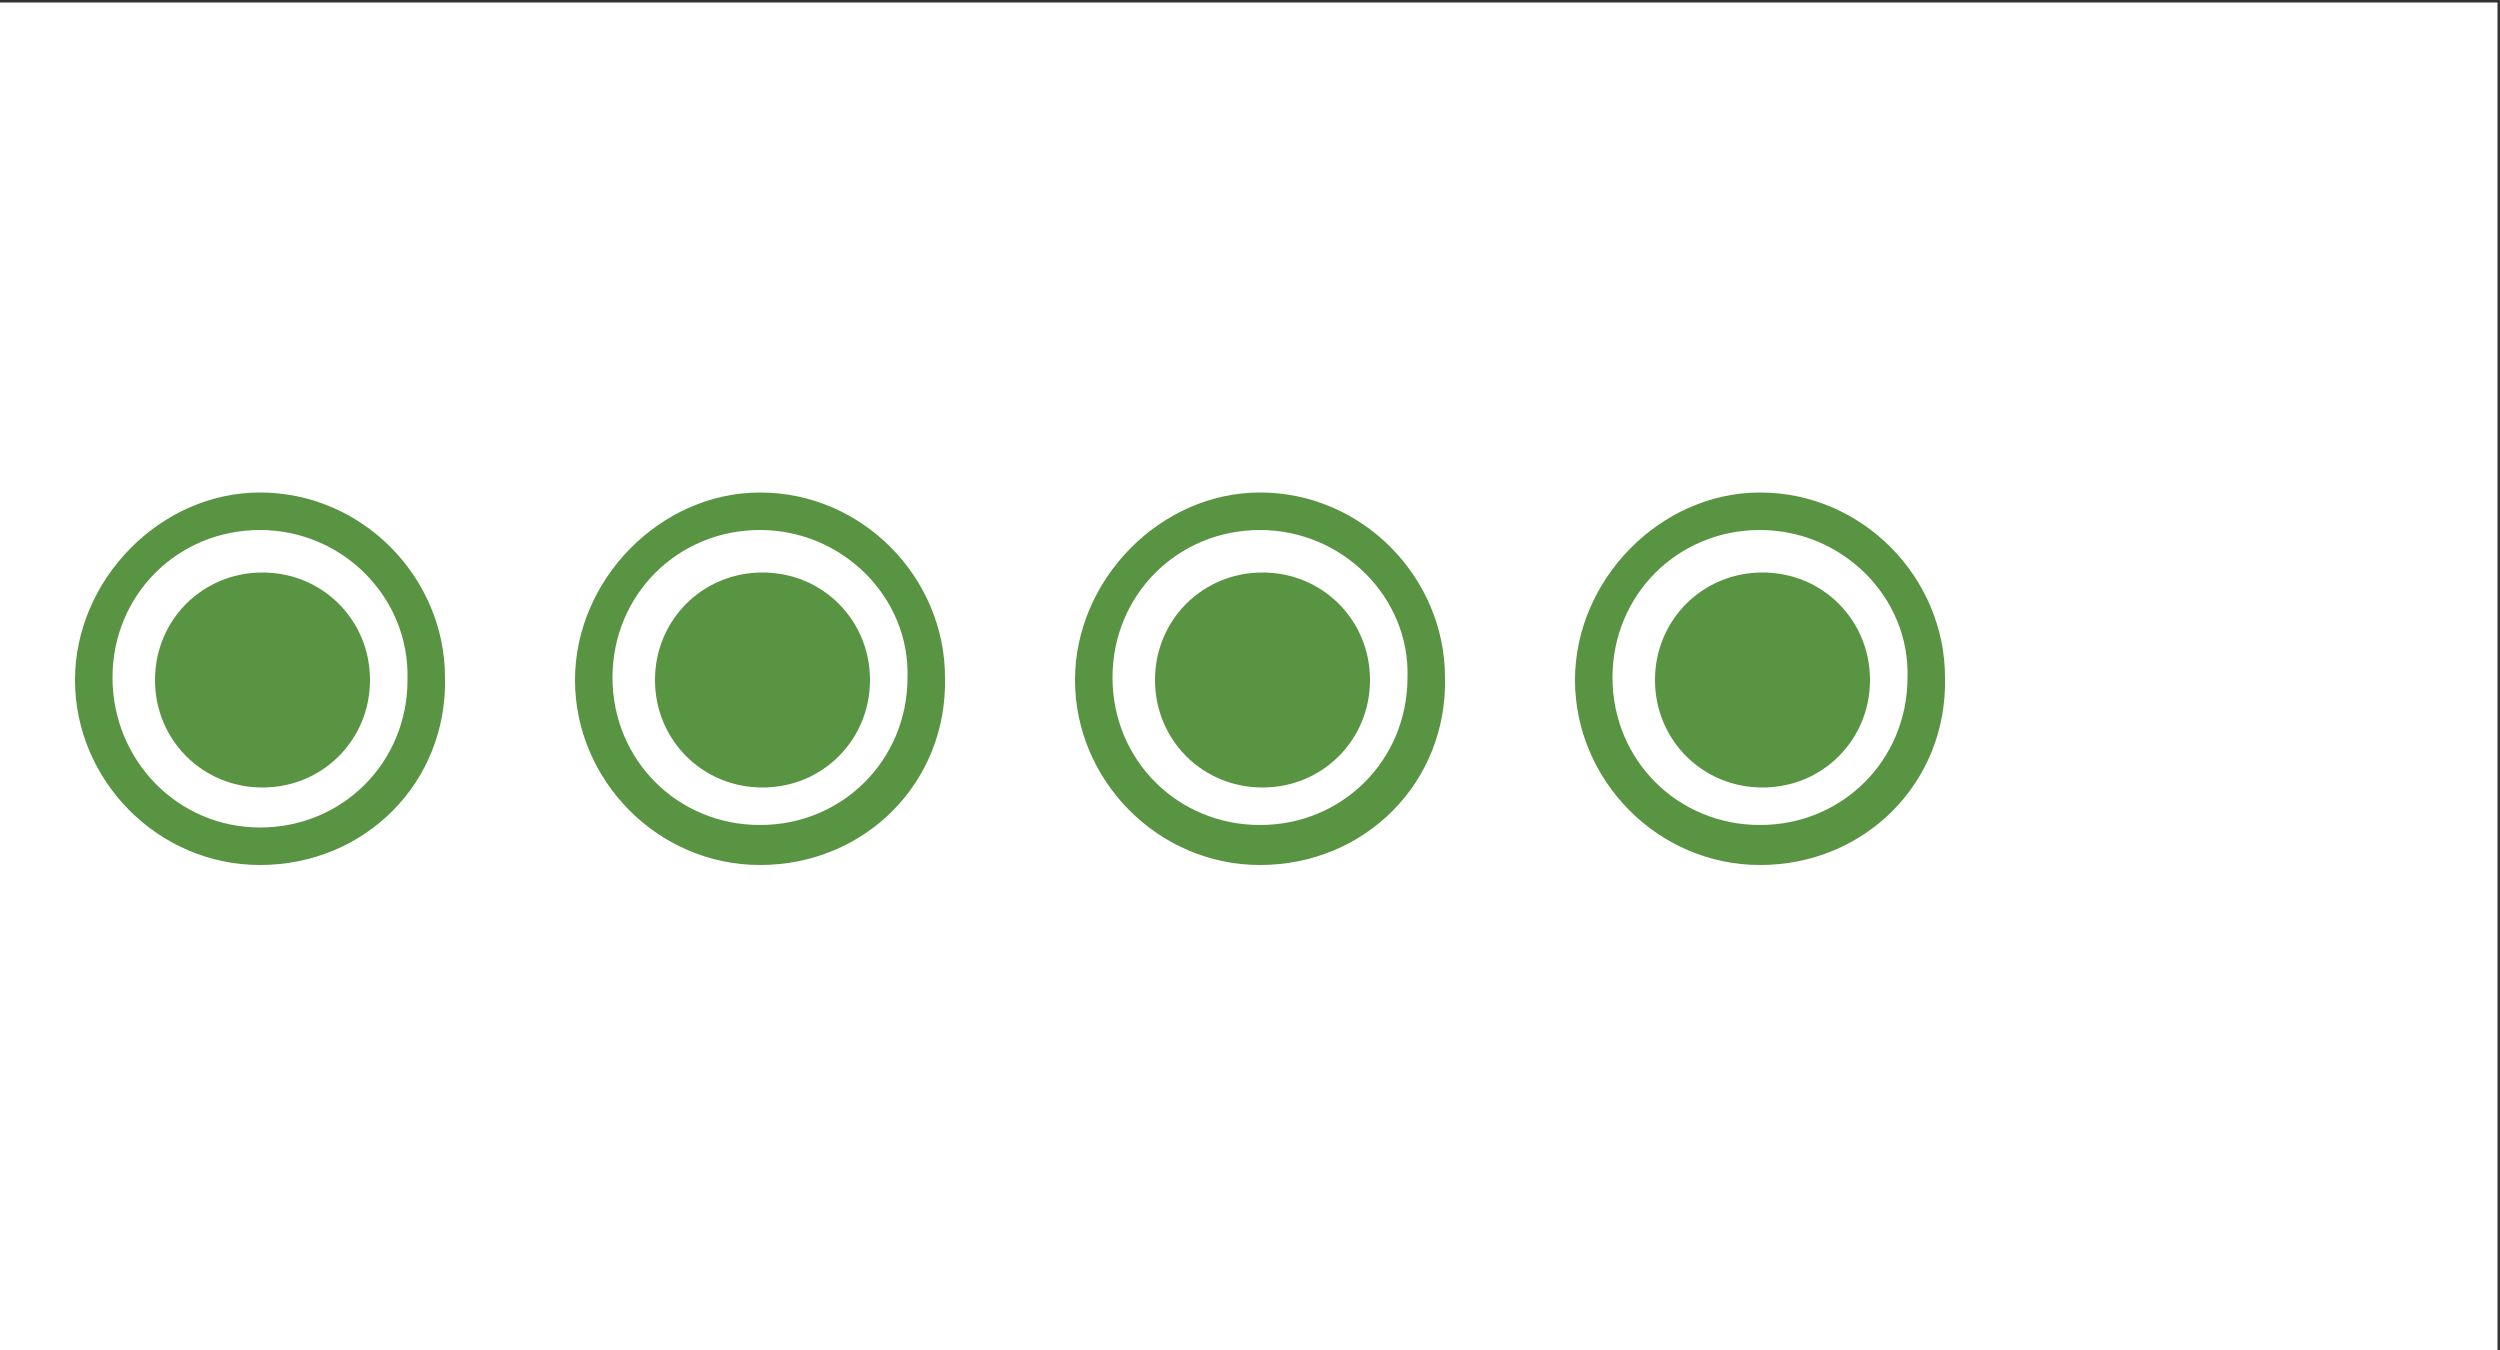
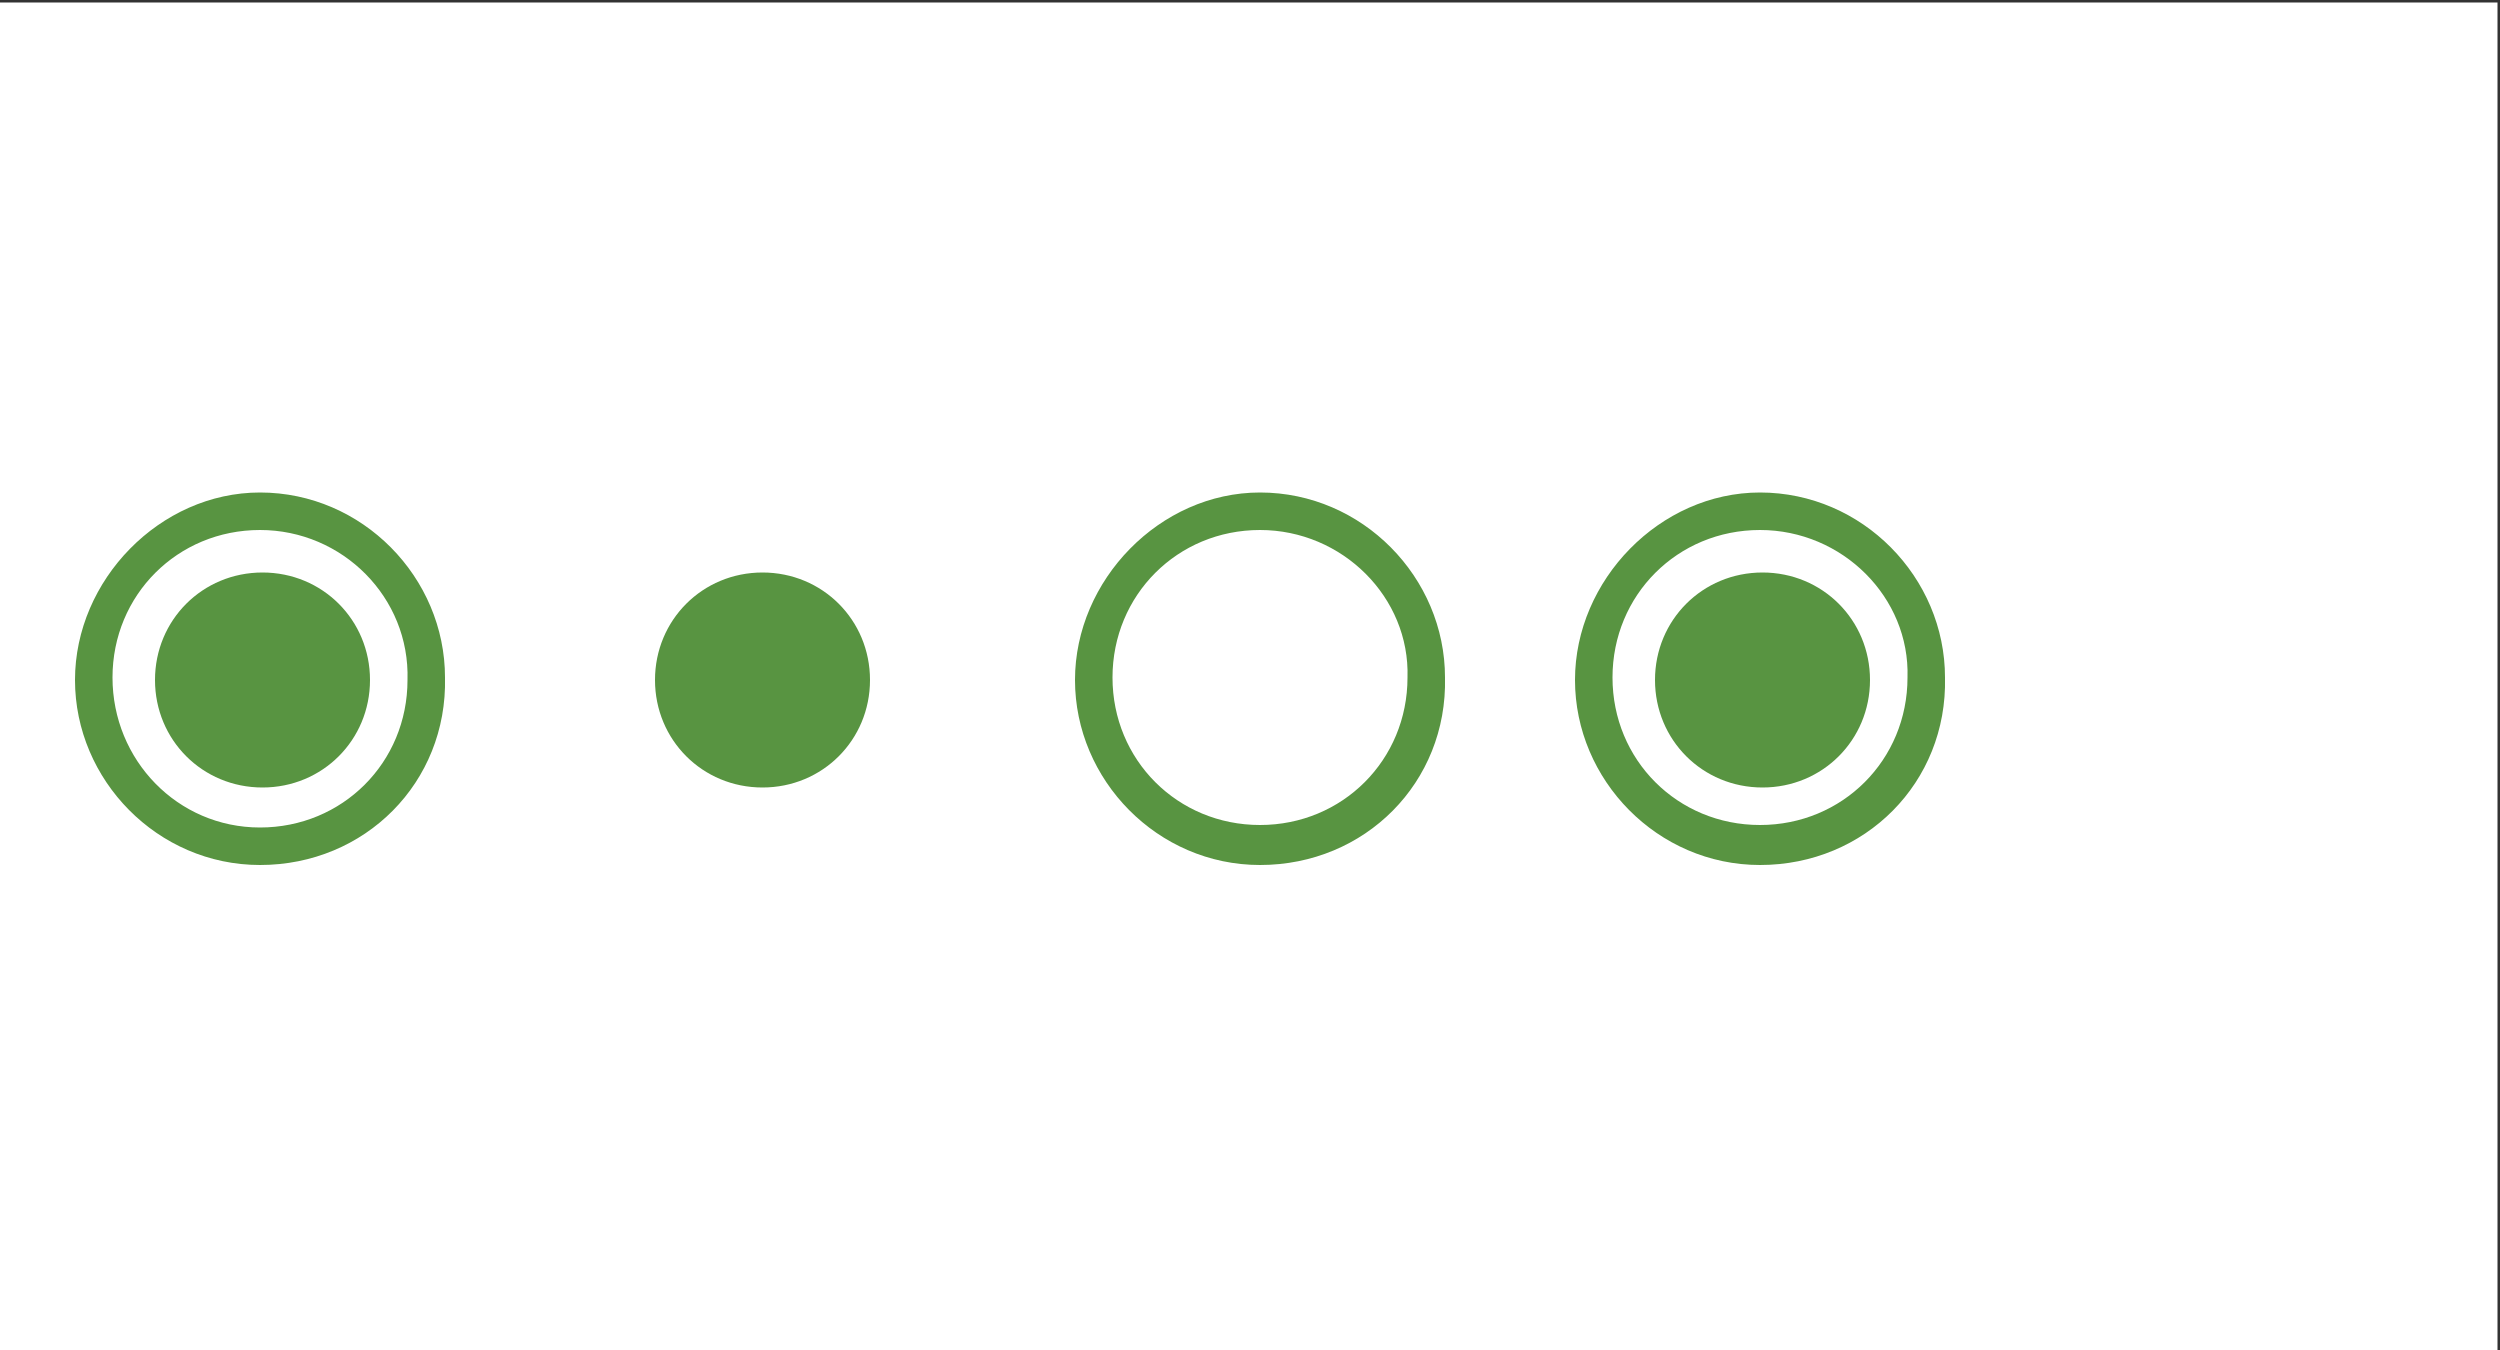
<svg xmlns="http://www.w3.org/2000/svg" version="1.1" id="Layer_1" x="0px" y="0px" viewBox="0 0 100 54" style="enable-background:new 0 0 100 54;" xml:space="preserve">
  <rect x="0" y="0" width="100" height="54" fill="#333333" stroke="none" />
  <style type="text/css">
	.st0{fill:#FFFFFF;}
	.st1{fill:#589441;}
</style>
  <rect x="-0.1" y="0.1" class="st0" width="100" height="54" />
  <g>
    <g>
      <path class="st0" d="M10.6,34.2c-3.8,0-6.9-3.1-6.9-6.9s3.1-6.9,6.9-6.9s6.9,3.1,6.9,6.9S14.4,34.2,10.6,34.2" />
      <path class="st1" d="M6.2,27.2c0,2.4,1.9,4.3,4.3,4.3s4.3-1.9,4.3-4.3c0-2.4-1.9-4.3-4.3-4.3S6.2,24.8,6.2,27.2" />
      <path class="st1" d="M10.4,21.2c-3.3,0-5.9,2.6-5.9,5.9s2.6,6,5.9,6s5.9-2.6,5.9-5.9C16.4,23.9,13.7,21.2,10.4,21.2 M10.4,34.6    c-4.1,0-7.4-3.4-7.4-7.4s3.4-7.5,7.4-7.5c4.1,0,7.4,3.4,7.4,7.4C17.9,31.3,14.6,34.6,10.4,34.6" />
    </g>
    <g>
-       <path class="st0" d="M30.6,34.2c-3.8,0-6.9-3.1-6.9-6.9s3.1-6.9,6.9-6.9s6.9,3.1,6.9,6.9S34.4,34.2,30.6,34.2" />
      <path class="st1" d="M26.2,27.2c0,2.4,1.9,4.3,4.3,4.3s4.3-1.9,4.3-4.3c0-2.4-1.9-4.3-4.3-4.3S26.2,24.8,26.2,27.2" />
-       <path class="st1" d="M30.4,21.2c-3.3,0-5.9,2.6-5.9,5.9s2.6,5.9,5.9,5.9s5.9-2.6,5.9-5.9C36.4,23.9,33.7,21.2,30.4,21.2     M30.4,34.6c-4.1,0-7.4-3.4-7.4-7.4s3.4-7.5,7.4-7.5c4.1,0,7.4,3.4,7.4,7.4C37.9,31.3,34.6,34.6,30.4,34.6" />
    </g>
    <g>
      <path class="st0" d="M50.6,34.2c-3.8,0-6.9-3.1-6.9-6.9s3.1-6.9,6.9-6.9s6.9,3.1,6.9,6.9S54.4,34.2,50.6,34.2" />
-       <path class="st1" d="M46.2,27.2c0,2.4,1.9,4.3,4.3,4.3c2.4,0,4.3-1.9,4.3-4.3c0-2.4-1.9-4.3-4.3-4.3    C48.1,22.9,46.2,24.8,46.2,27.2" />
      <path class="st1" d="M50.4,21.2c-3.3,0-5.9,2.6-5.9,5.9s2.6,5.9,5.9,5.9c3.3,0,5.9-2.6,5.9-5.9C56.4,23.9,53.7,21.2,50.4,21.2     M50.4,34.6c-4.1,0-7.4-3.4-7.4-7.4s3.4-7.5,7.4-7.5c4.1,0,7.4,3.4,7.4,7.4C57.9,31.3,54.6,34.6,50.4,34.6" />
    </g>
    <g>
      <path class="st0" d="M70.6,34.2c-3.8,0-6.9-3.1-6.9-6.9s3.1-6.9,6.9-6.9s6.9,3.1,6.9,6.9S74.4,34.2,70.6,34.2" />
      <path class="st1" d="M66.2,27.2c0,2.4,1.9,4.3,4.3,4.3s4.3-1.9,4.3-4.3c0-2.4-1.9-4.3-4.3-4.3S66.2,24.8,66.2,27.2" />
      <path class="st1" d="M70.4,21.2c-3.3,0-5.9,2.6-5.9,5.9s2.6,5.9,5.9,5.9s5.9-2.6,5.9-5.9C76.4,23.9,73.7,21.2,70.4,21.2     M70.4,34.6c-4.1,0-7.4-3.4-7.4-7.4s3.4-7.5,7.4-7.5c4.1,0,7.4,3.4,7.4,7.4C77.9,31.3,74.6,34.6,70.4,34.6" />
    </g>
  </g>
</svg>